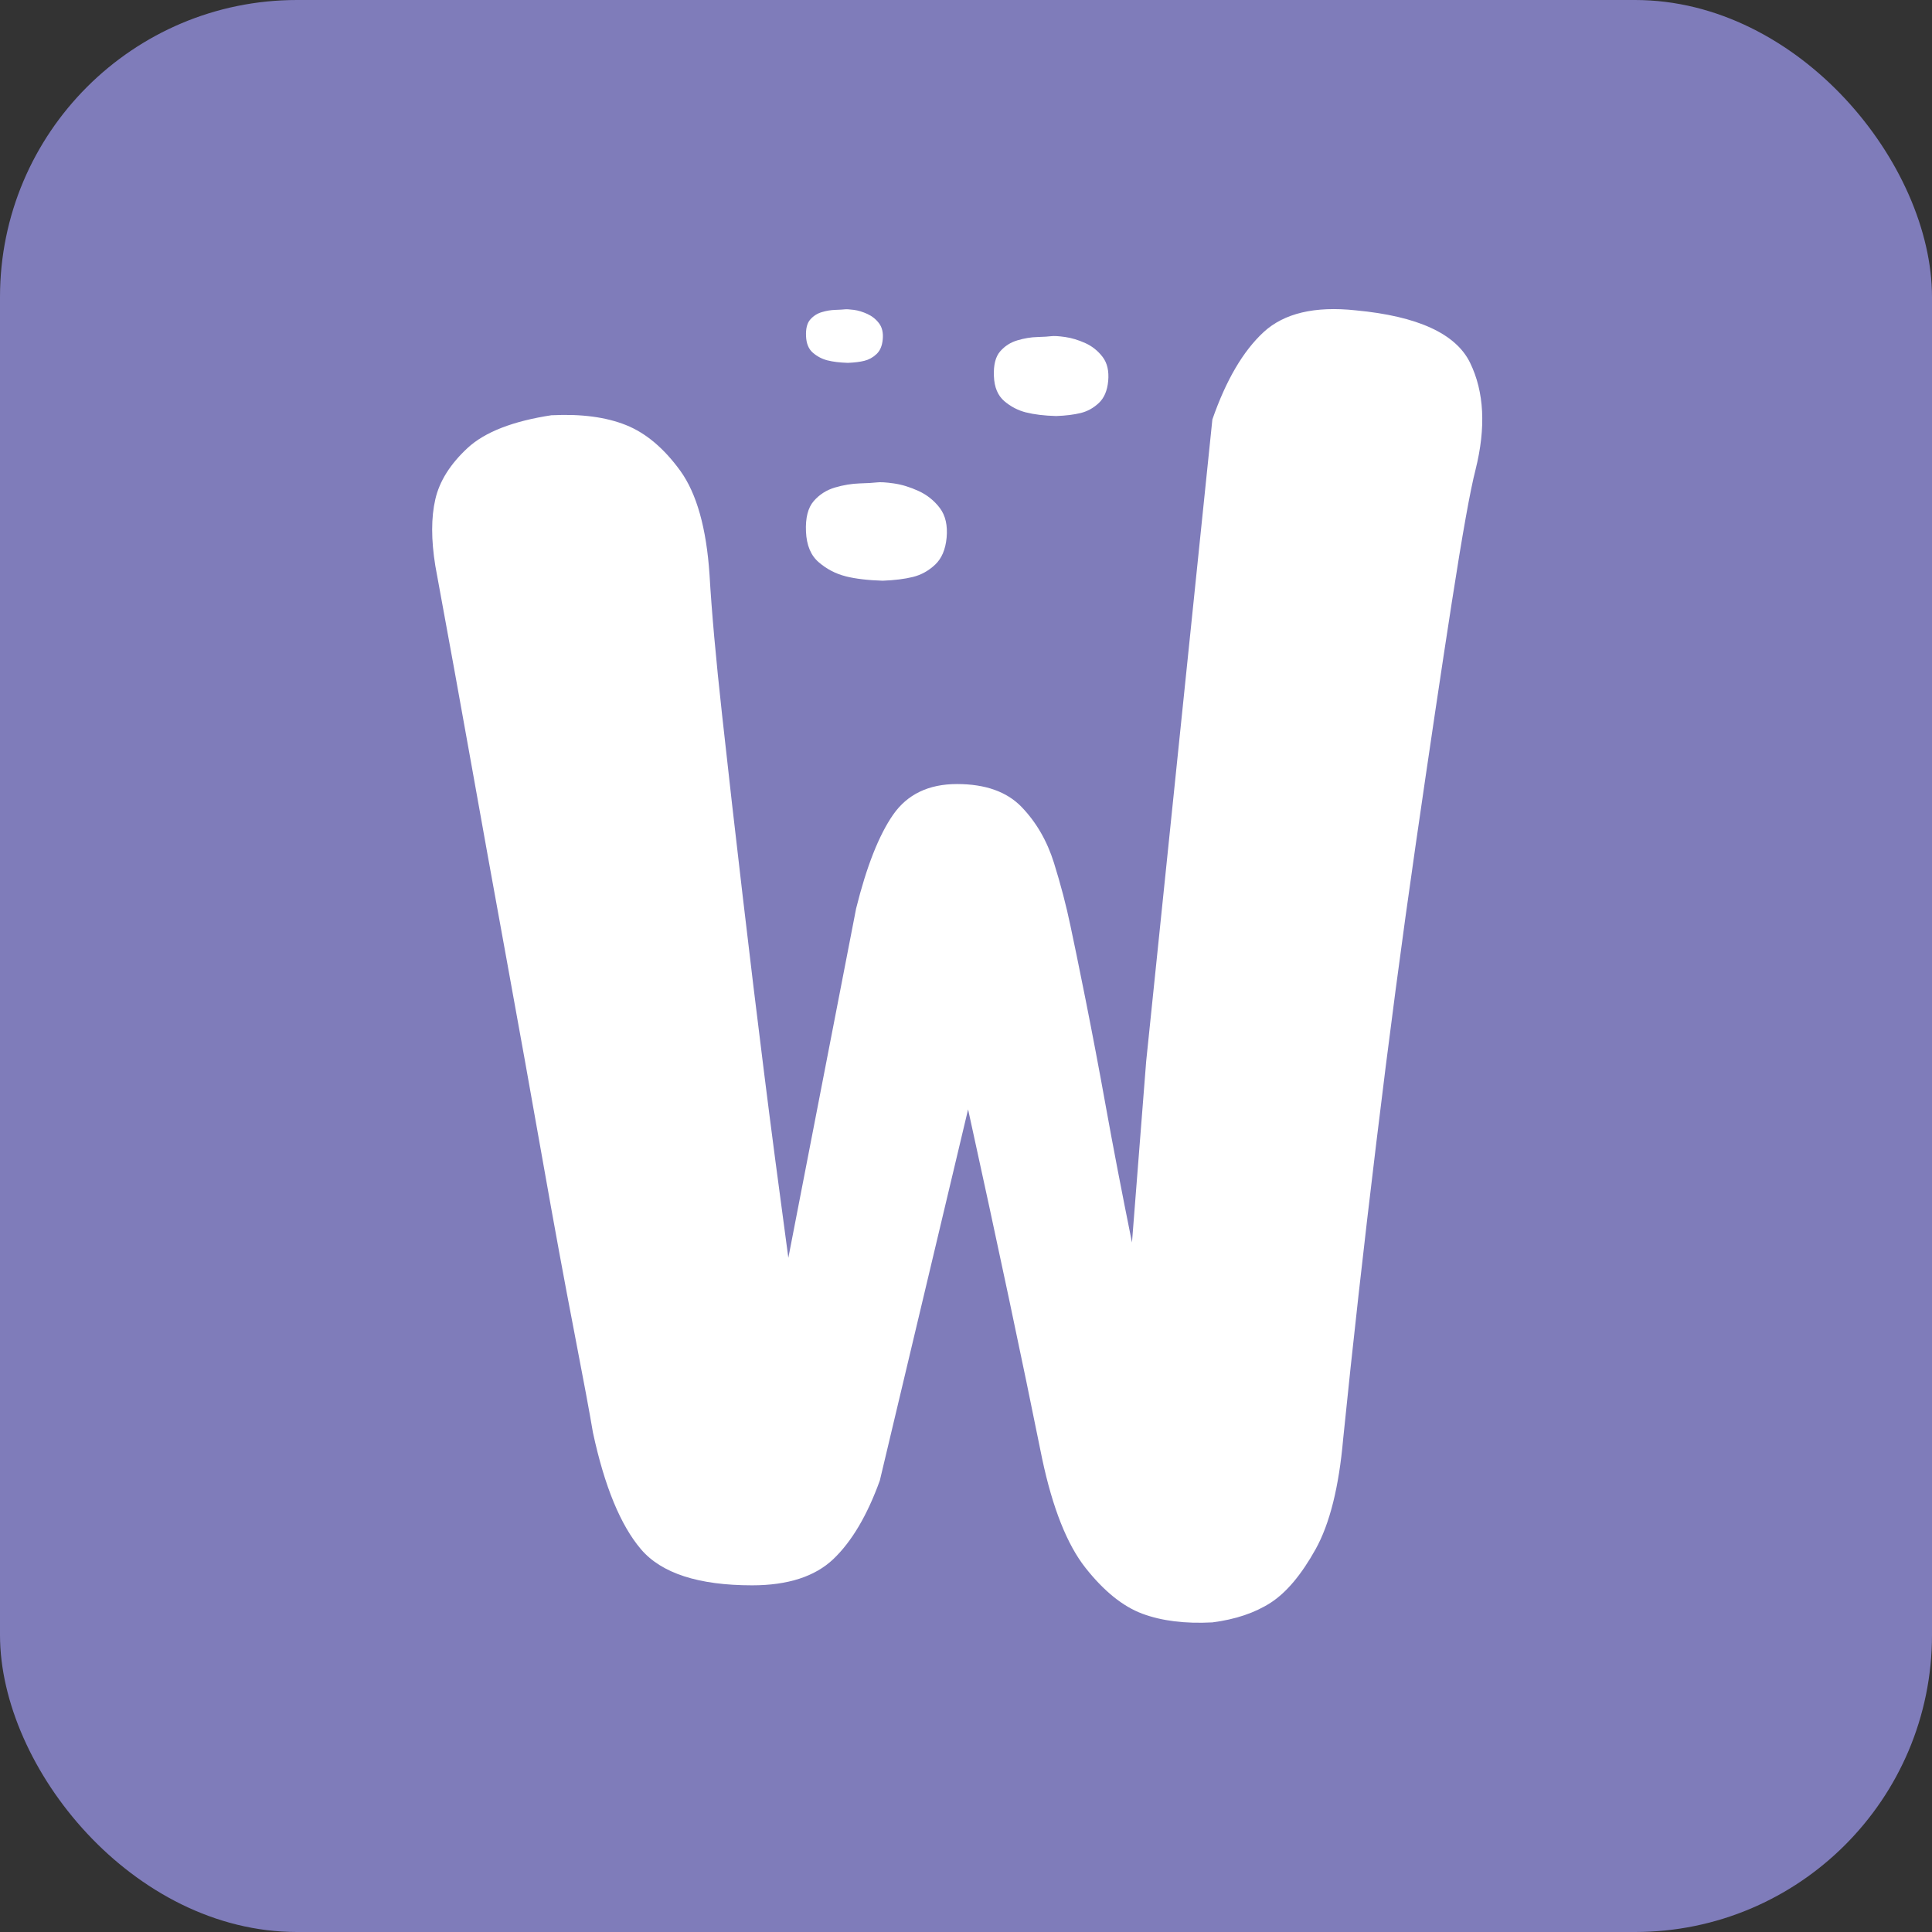
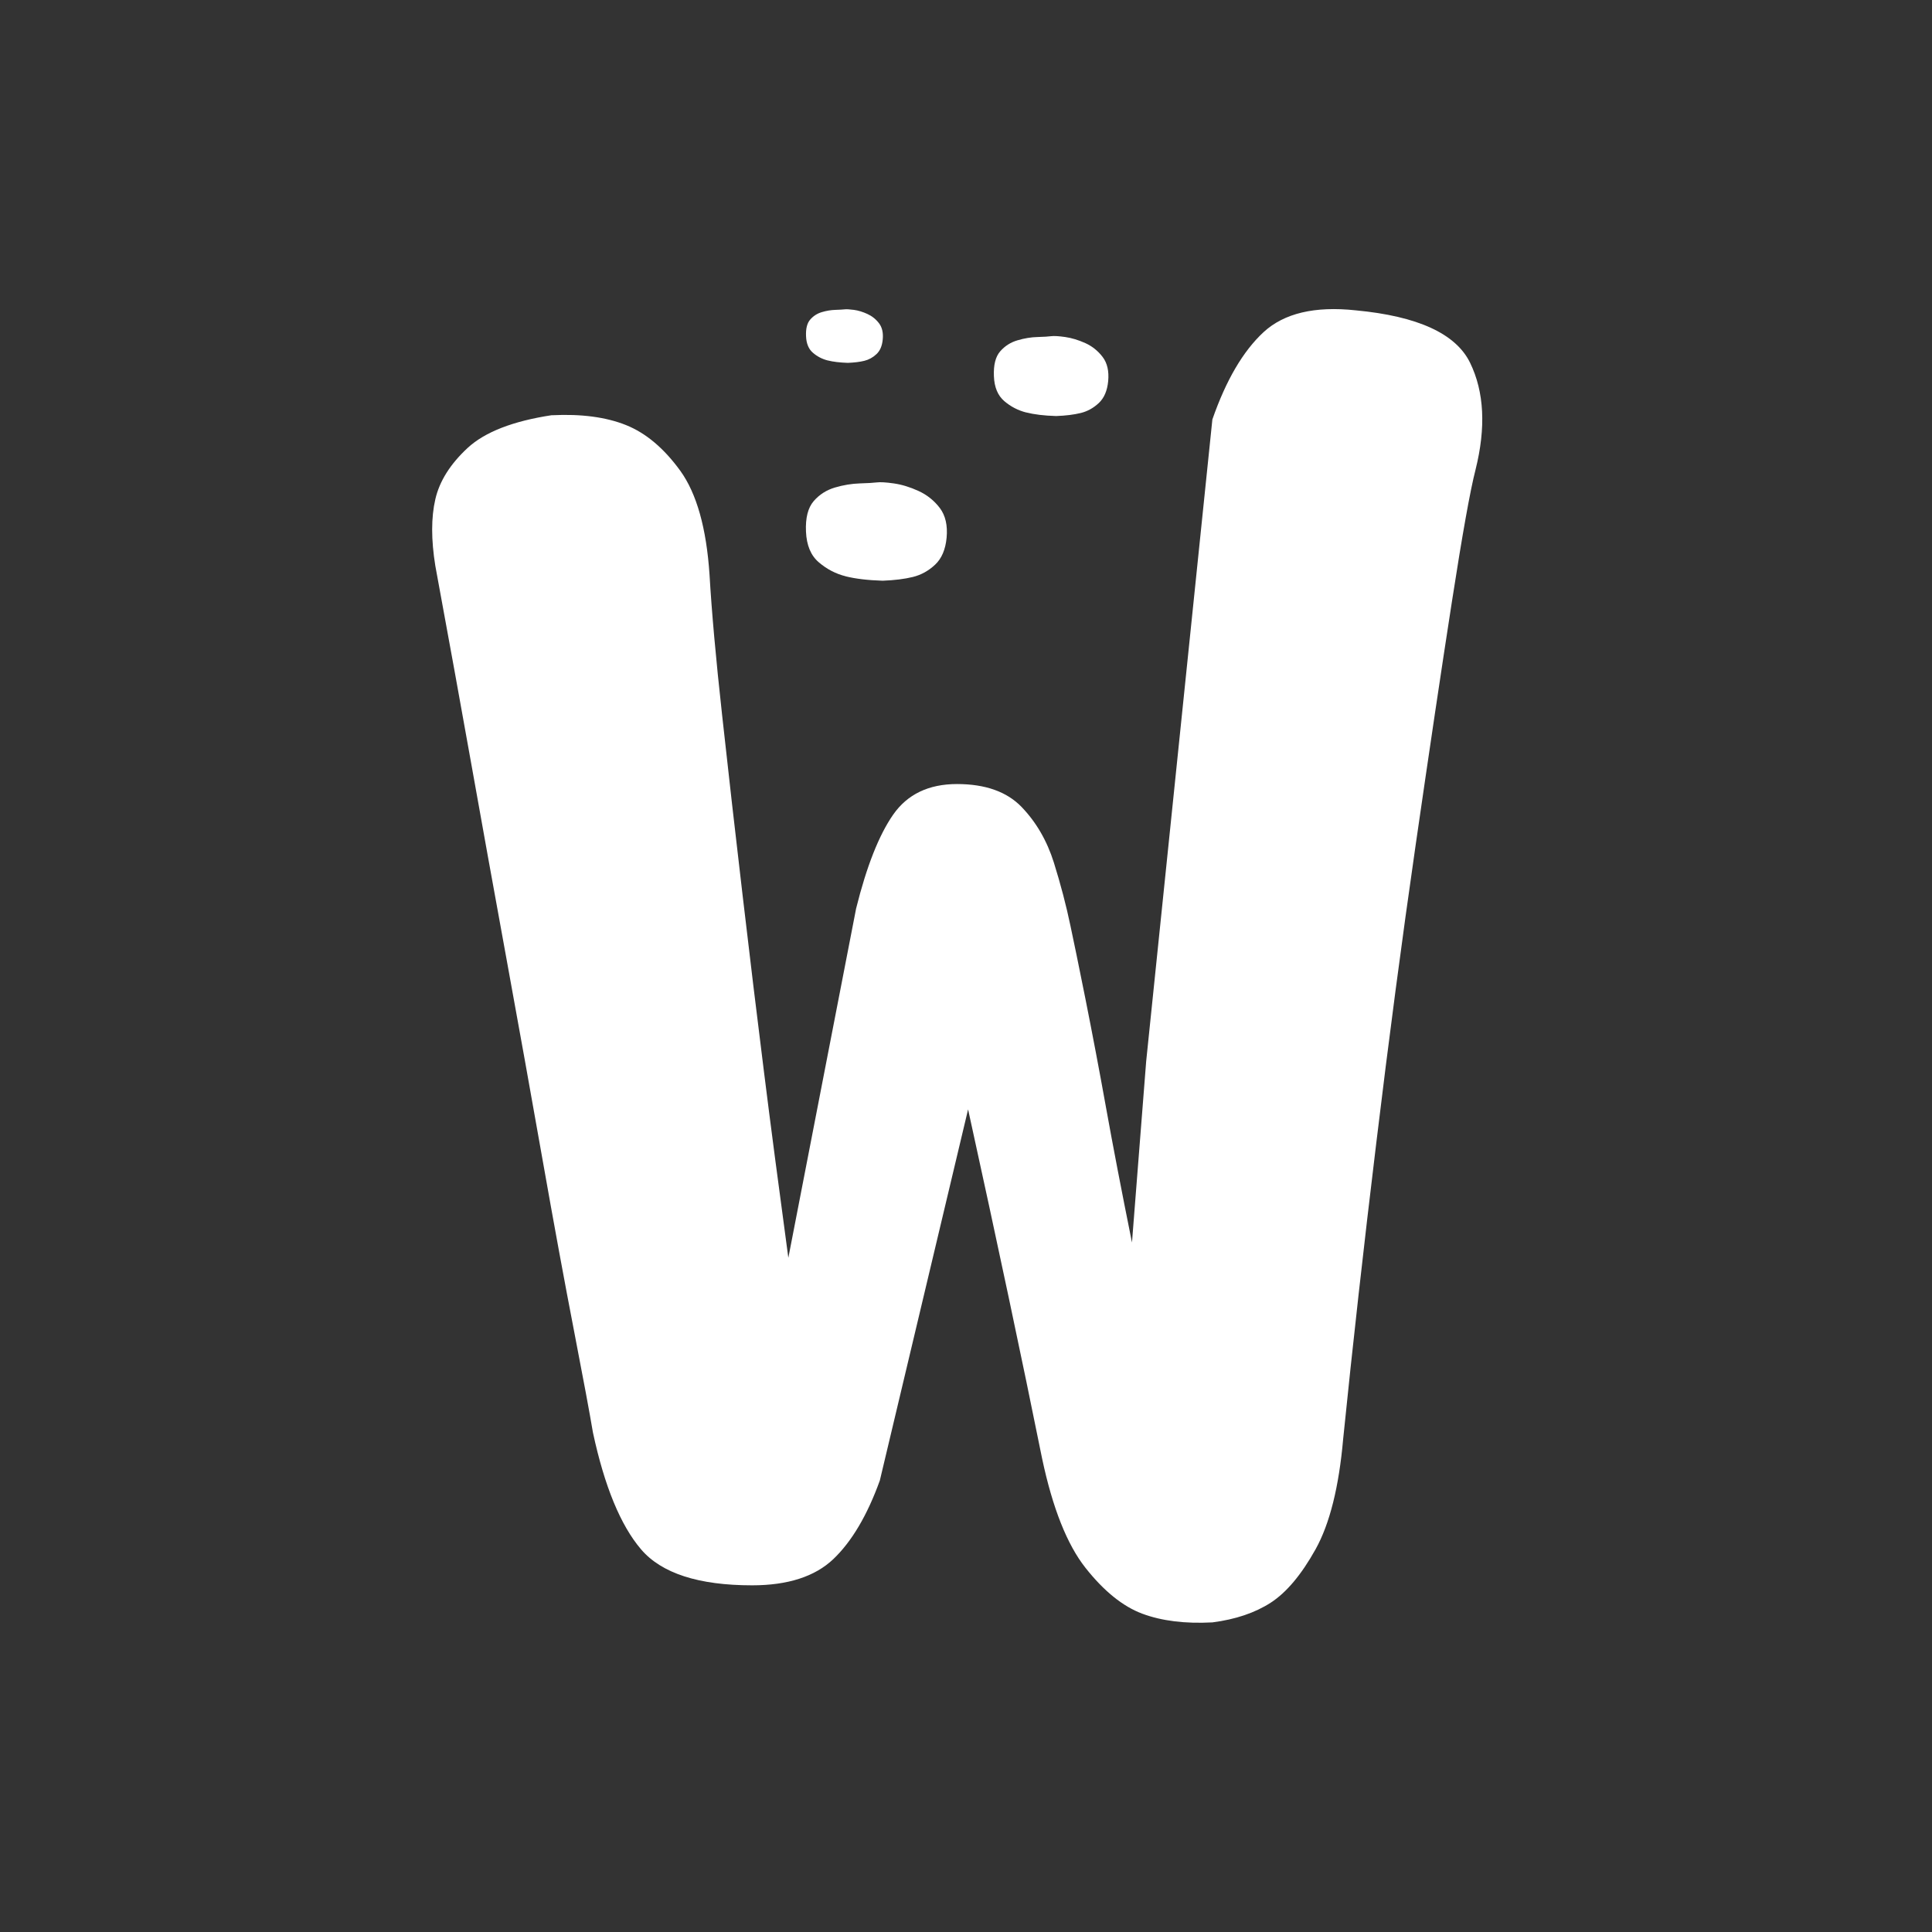
<svg xmlns="http://www.w3.org/2000/svg" id="Livello_2" data-name="Livello 2" viewBox="0 0 292.47 292.47">
  <rect x="0" y="0" width="292.47" height="292.47" fill="#333333" stroke="none" />
  <defs>
    <style>
      .cls-1 {
        fill: #fff;
      }

      .cls-2 {
        fill: #7f7cba;
      }
    </style>
  </defs>
  <g id="Livello_1-2" data-name="Livello 1">
-     <rect class="cls-2" width="292.47" height="292.47" rx="44.96" ry="44.96" />
    <path class="cls-1" d="M83.56,62.86c4.45-.22,8.19.28,11.21,1.49,3.02,1.21,5.76,3.53,8.23,6.94,2.46,3.42,3.94,8.65,4.41,15.7.32,5.51.95,12.61,1.91,21.31.95,8.71,1.99,17.79,3.1,27.26,1.11,9.48,2.18,18.34,3.22,26.6,1.03,8.26,2.27,17.68,3.7,28.25l10.26-52.88c1.59-6.39,3.46-11.12,5.61-14.21,2.15-3.08,5.37-4.63,9.66-4.63s7.55,1.16,9.78,3.47c2.22,2.31,3.85,5.12,4.89,8.43,1.03,3.3,1.87,6.5,2.51,9.58.48,2.21,1.23,5.9,2.27,11.07,1.03,5.18,2.07,10.63,3.1,16.36,1.03,5.73,2.34,12.56,3.94,20.49l2.15-27.43,10.02-97.16c2.07-5.95,4.65-10.35,7.75-13.22,3.1-2.86,7.75-3.97,13.96-3.3,9.38.88,15.15,3.53,17.3,7.93,2.15,4.41,2.42,9.81.83,16.19-.8,3.09-1.99,9.75-3.58,19.99-1.59,10.24-3.42,22.53-5.49,36.85-2.07,14.32-4.06,29.36-5.96,45.11-1.91,15.75-3.58,30.68-5.01,44.78-.64,7.27-2.03,12.84-4.17,16.69-2.15,3.86-4.41,6.55-6.8,8.1-2.39,1.54-5.33,2.53-8.83,2.98-4.14.22-7.67-.22-10.62-1.32-2.94-1.1-5.81-3.42-8.59-6.94-2.78-3.52-4.97-9.03-6.56-16.52-3.02-14.98-6.76-32.6-11.21-52.88l-13.36,56.18c-1.91,5.29-4.26,9.25-7.04,11.9-2.78,2.64-6.88,3.97-12.29,3.97-8.11,0-13.72-1.82-16.82-5.45-3.1-3.64-5.53-9.53-7.28-17.68-.48-2.86-1.43-7.98-2.86-15.37-1.43-7.38-3.02-16.03-4.77-25.94-1.75-9.91-3.58-20.1-5.49-30.57-1.91-10.46-3.66-20.16-5.25-29.08-1.59-8.92-3.42-19-5.49-30.24-.64-3.96-.64-7.32,0-10.08.63-2.75,2.27-5.34,4.89-7.77,2.62-2.42,6.88-4.07,12.76-4.96Z" />
    <path class="cls-1" d="M128.02,87.24c-1.51-.38-2.86-1.08-4.07-2.12-1.21-1.03-1.85-2.58-1.94-4.65-.09-2.07.3-3.6,1.16-4.6.86-1,1.94-1.69,3.23-2.07,1.29-.38,2.54-.58,3.74-.62,1.2-.03,2.07-.09,2.58-.15.52-.07,1.38-.02,2.58.15,1.2.17,2.45.55,3.74,1.14,1.29.59,2.37,1.45,3.23,2.58.86,1.14,1.2,2.64,1.03,4.5-.17,1.79-.75,3.15-1.74,4.08-.99.93-2.11,1.55-3.36,1.86-1.25.31-2.78.5-4.58.57-2.24-.07-4.11-.29-5.62-.67Z" />
-     <path class="cls-1" d="M155.34,62.44c-1.22-.31-2.33-.88-3.31-1.72-.98-.84-1.51-2.1-1.57-3.78-.07-1.68.24-2.93.94-3.74.7-.81,1.57-1.37,2.62-1.68,1.05-.31,2.06-.48,3.04-.5.98-.03,1.68-.07,2.1-.13.42-.05,1.12-.01,2.1.13.98.14,1.99.45,3.04.92,1.05.48,1.92,1.18,2.62,2.1.7.92.98,2.14.84,3.65-.14,1.46-.61,2.56-1.42,3.32-.81.76-1.72,1.26-2.73,1.51-1.02.25-2.26.41-3.73.46-1.82-.05-3.34-.24-4.56-.55Z" />
+     <path class="cls-1" d="M155.34,62.44c-1.22-.31-2.33-.88-3.31-1.72-.98-.84-1.51-2.1-1.57-3.78-.07-1.68.24-2.93.94-3.74.7-.81,1.57-1.37,2.62-1.68,1.05-.31,2.06-.48,3.04-.5.98-.03,1.68-.07,2.1-.13.42-.05,1.12-.01,2.1.13.98.14,1.99.45,3.04.92,1.05.48,1.92,1.18,2.62,2.1.7.92.98,2.14.84,3.65-.14,1.46-.61,2.56-1.42,3.32-.81.76-1.72,1.26-2.73,1.51-1.02.25-2.26.41-3.73.46-1.82-.05-3.34-.24-4.56-.55" />
    <path class="cls-1" d="M125.28,54.56c-.82-.21-1.56-.59-2.21-1.15-.66-.56-1.01-1.41-1.05-2.53-.05-1.13.16-1.96.63-2.5.47-.54,1.05-.92,1.76-1.13.7-.21,1.38-.32,2.04-.34.66-.02,1.13-.05,1.41-.08.28-.04.75,0,1.41.08.66.09,1.34.3,2.04.62.7.32,1.29.79,1.76,1.41.47.62.66,1.44.56,2.45-.09.98-.41,1.72-.95,2.22-.54.51-1.15.84-1.83,1.01-.68.17-1.51.27-2.5.31-1.22-.04-2.24-.16-3.06-.37Z" />
  </g>
</svg>